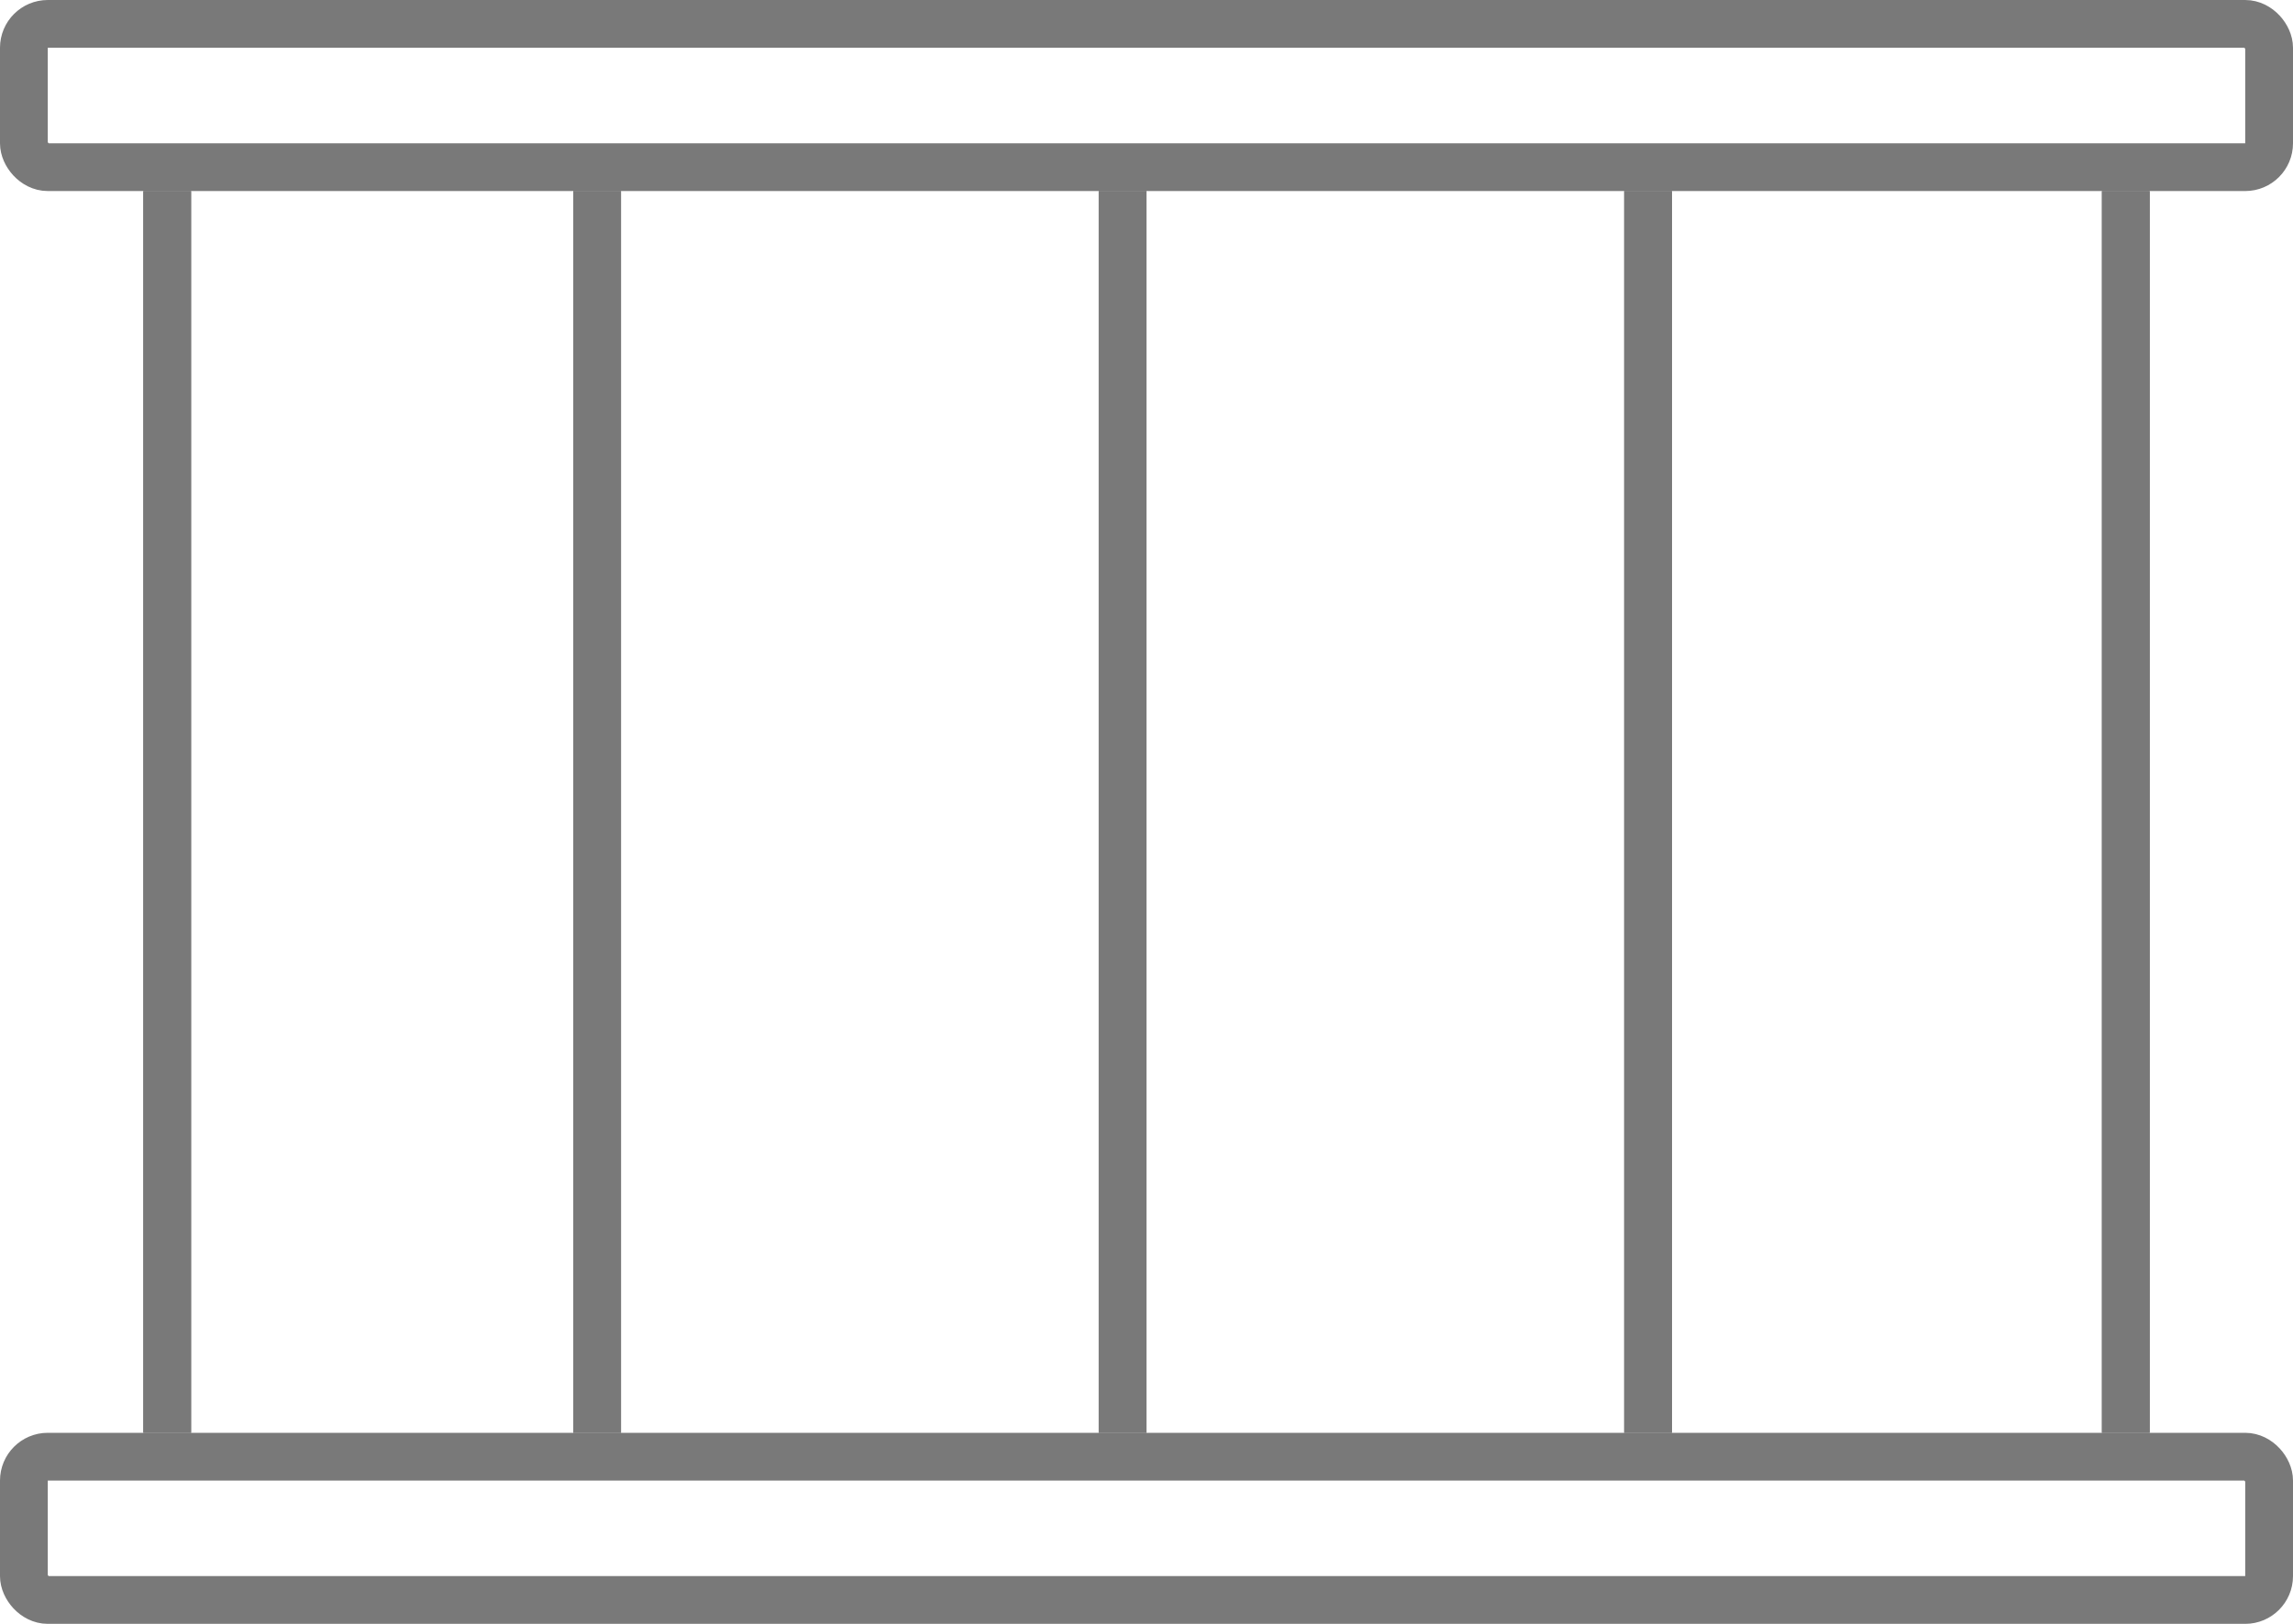
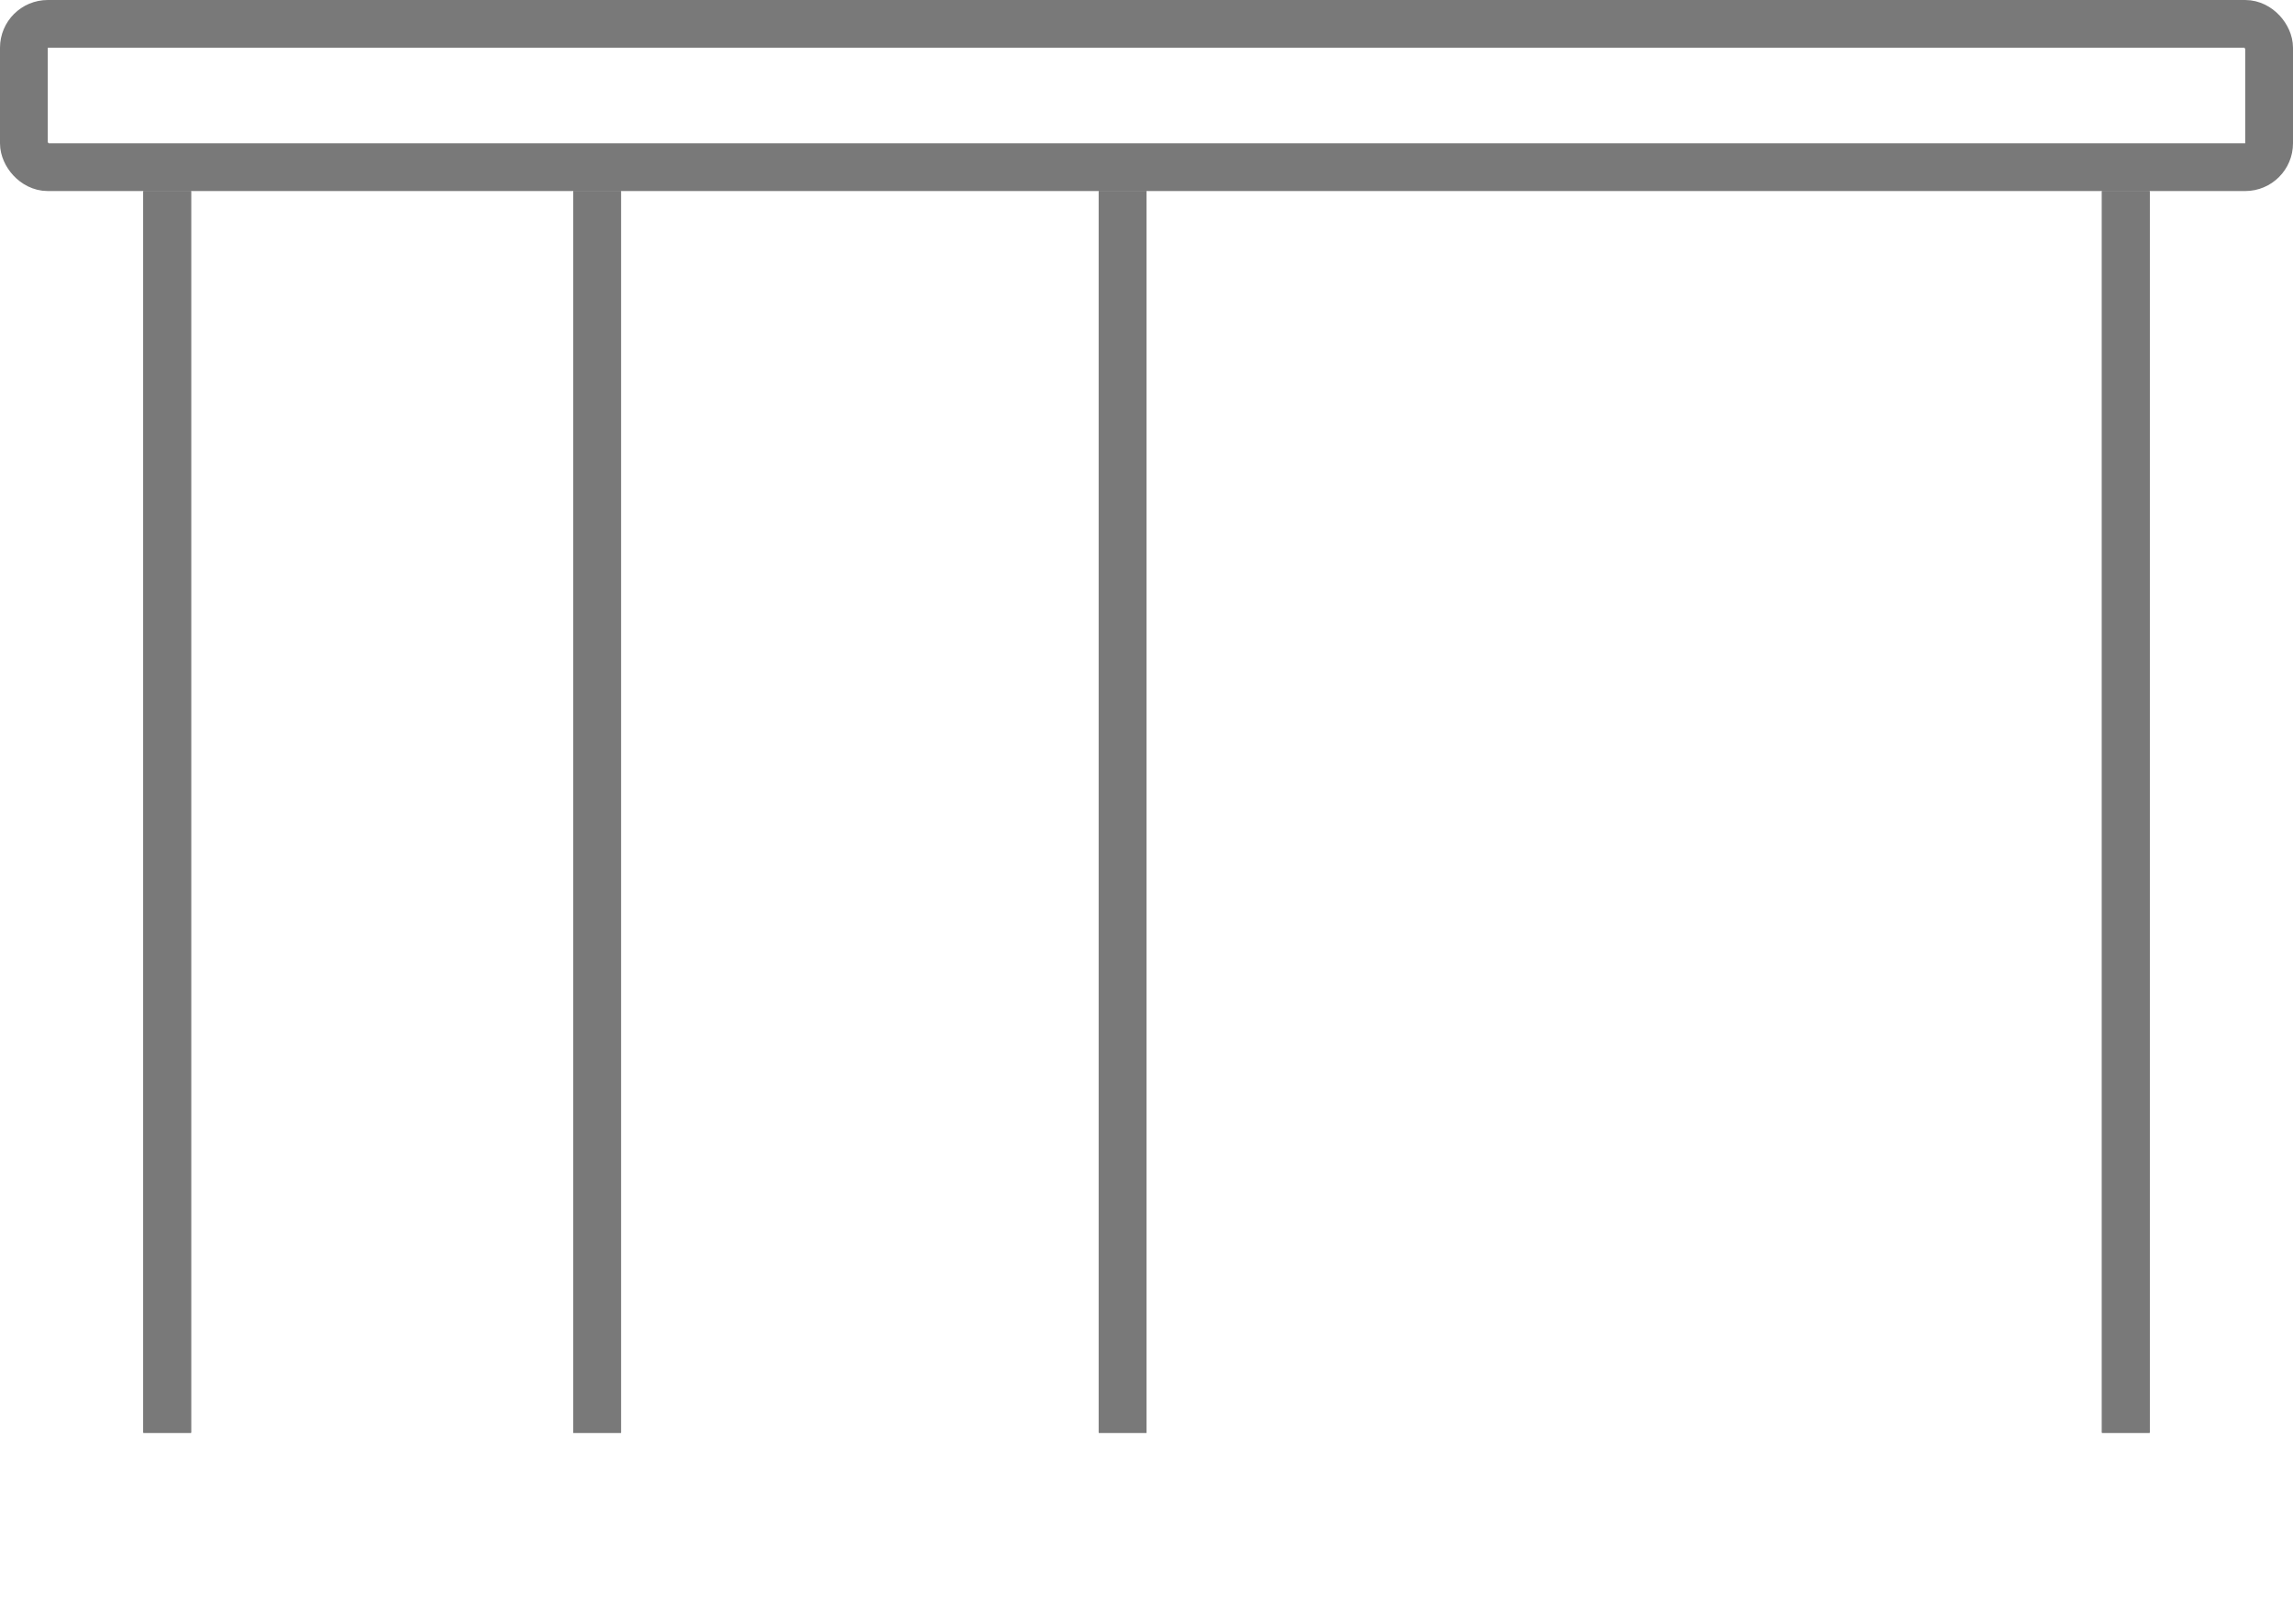
<svg xmlns="http://www.w3.org/2000/svg" width="48" height="34" viewBox="0 0 48 34" fill="none">
-   <rect x="0.5" y="30.5" width="47" height="3" rx="0.5" stroke="#797979" />
  <rect x="0.5" y="0.5" width="47" height="3" rx="0.5" stroke="#797979" />
  <rect x="12" y="4" width="1" height="26" fill="#797979" />
  <rect x="3" y="4" width="1" height="26" fill="#797979" />
  <rect x="23" y="4" width="1" height="26" fill="#797979" />
-   <rect x="34" y="4" width="1" height="26" fill="#797979" />
  <rect x="44" y="4" width="1" height="26" fill="#797979" />
  <rect x="12" y="4" width="1" height="26" fill="#797979" />
  <rect x="3" y="4" width="1" height="26" fill="#797979" />
  <rect x="23" y="4" width="1" height="26" fill="#797979" />
-   <rect x="34" y="4" width="1" height="26" fill="#797979" />
  <rect x="44" y="4" width="1" height="26" fill="#797979" />
</svg>